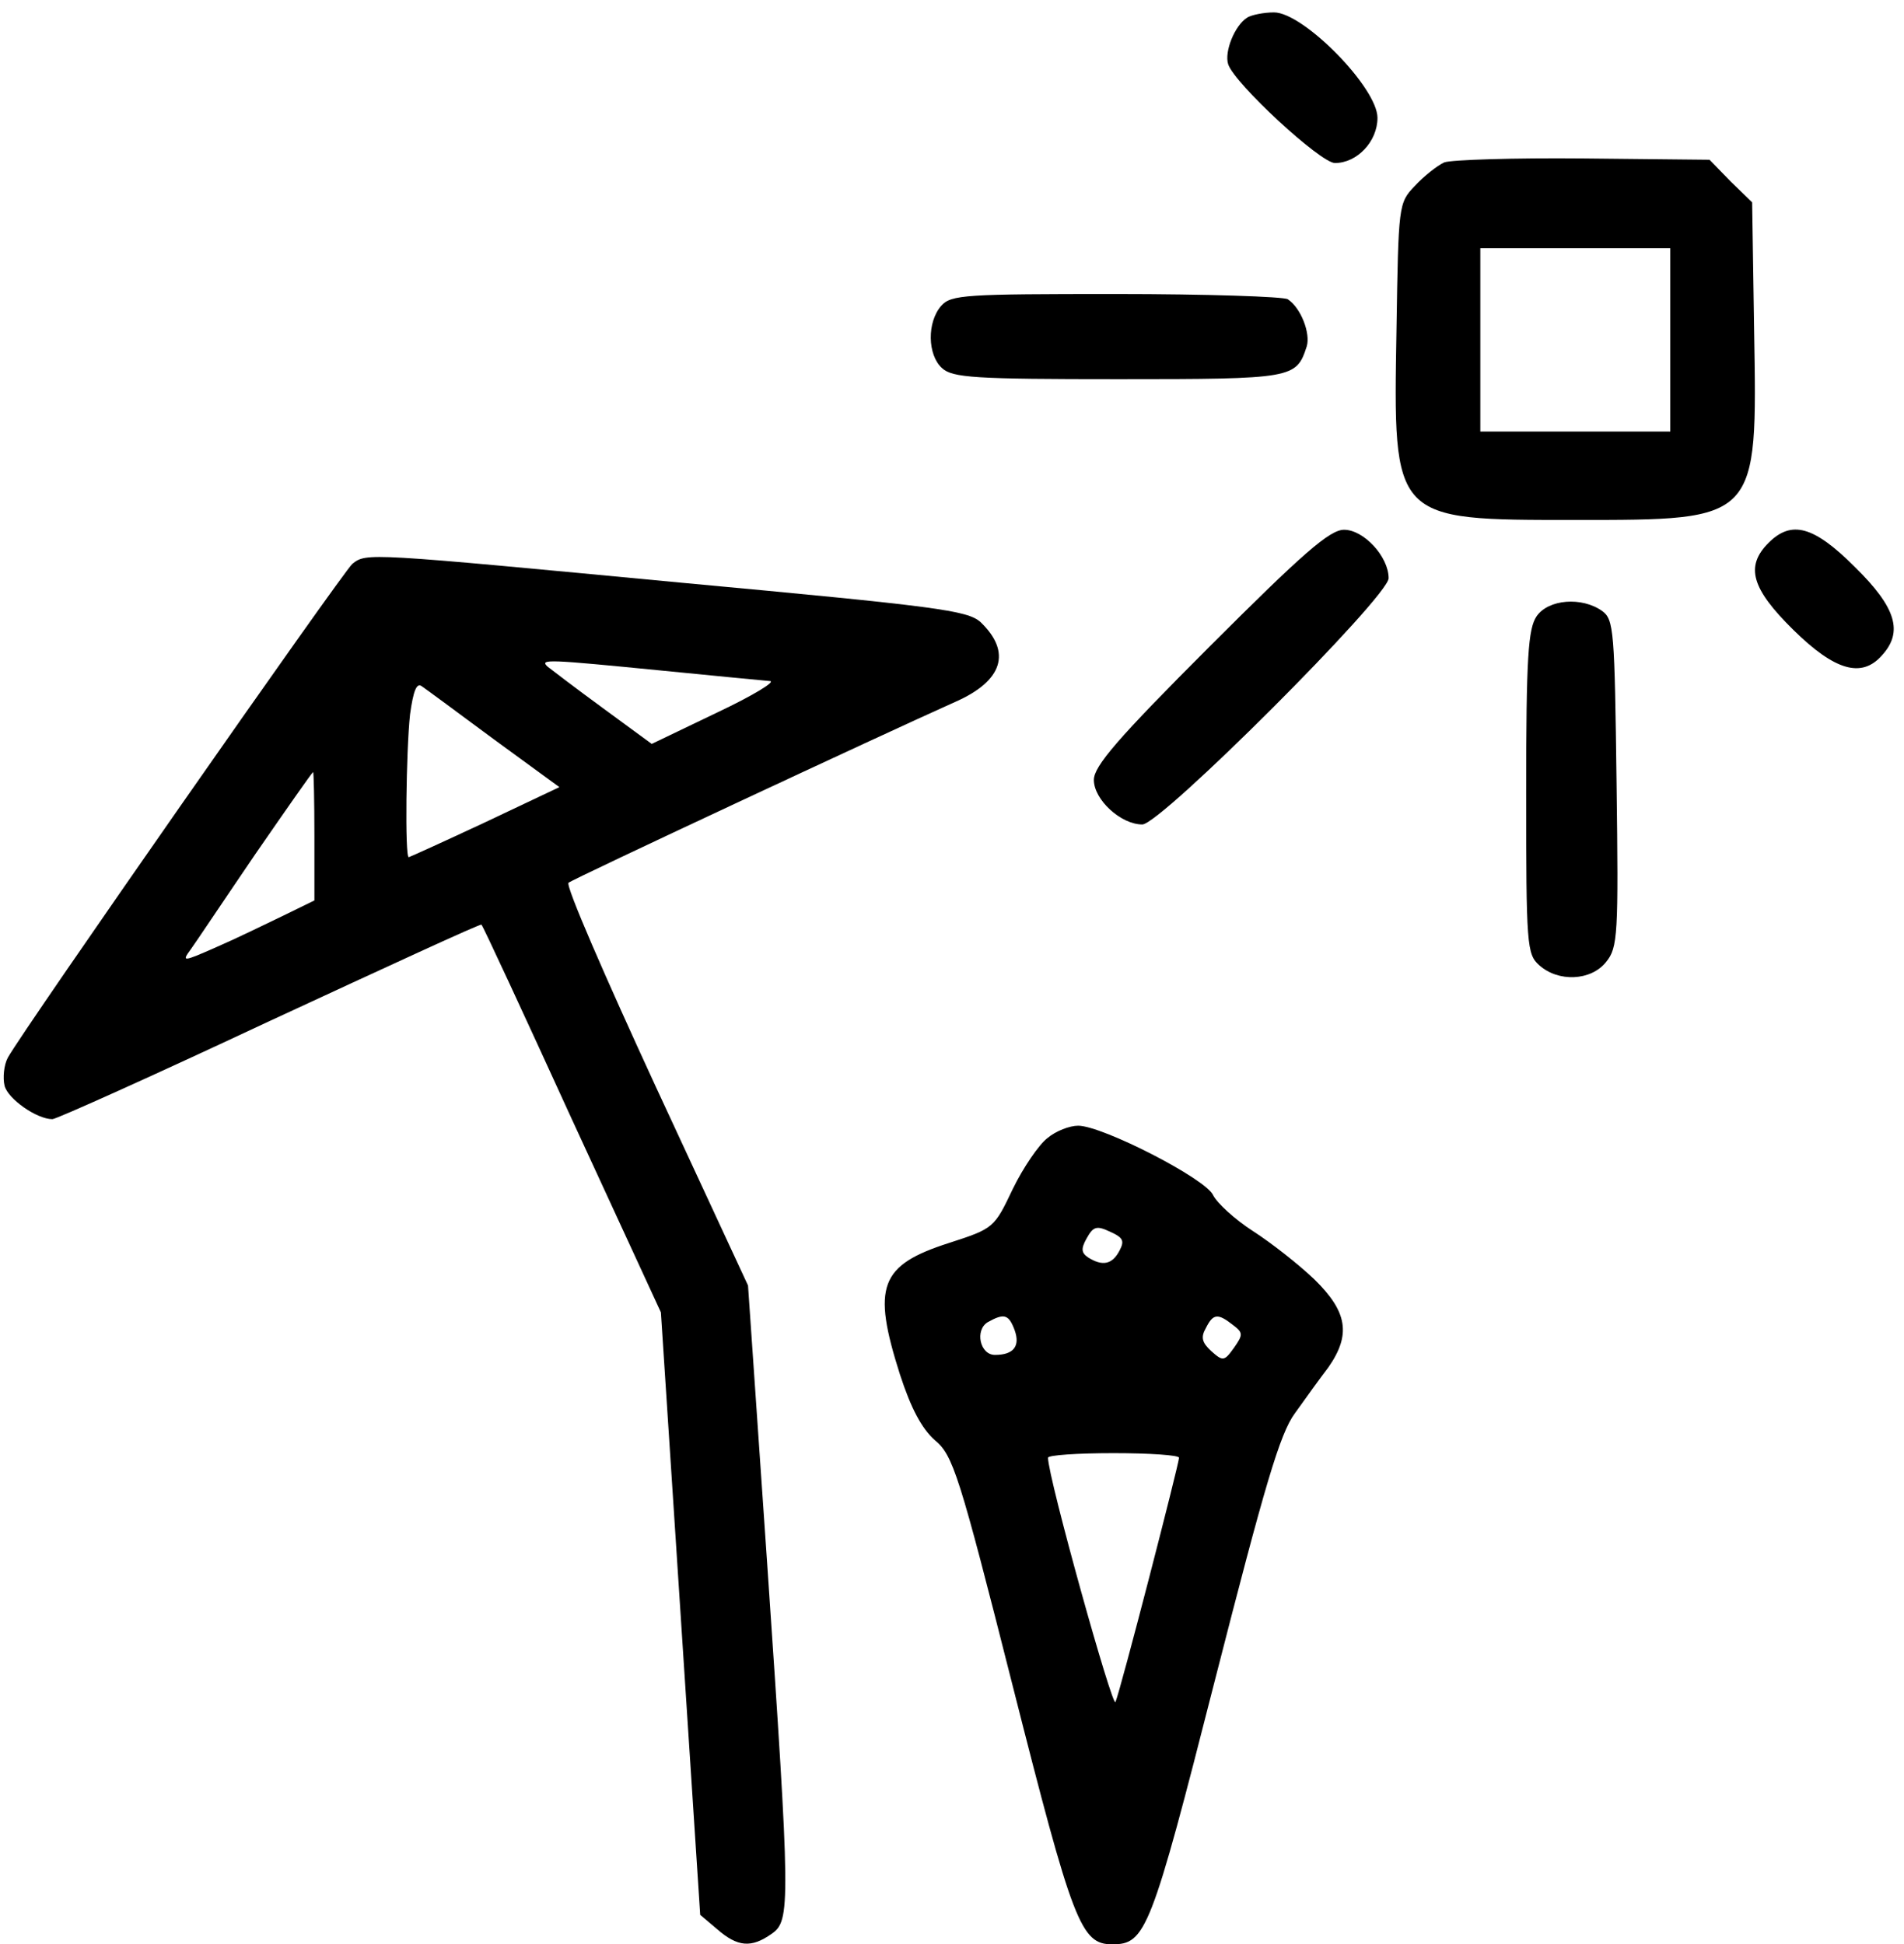
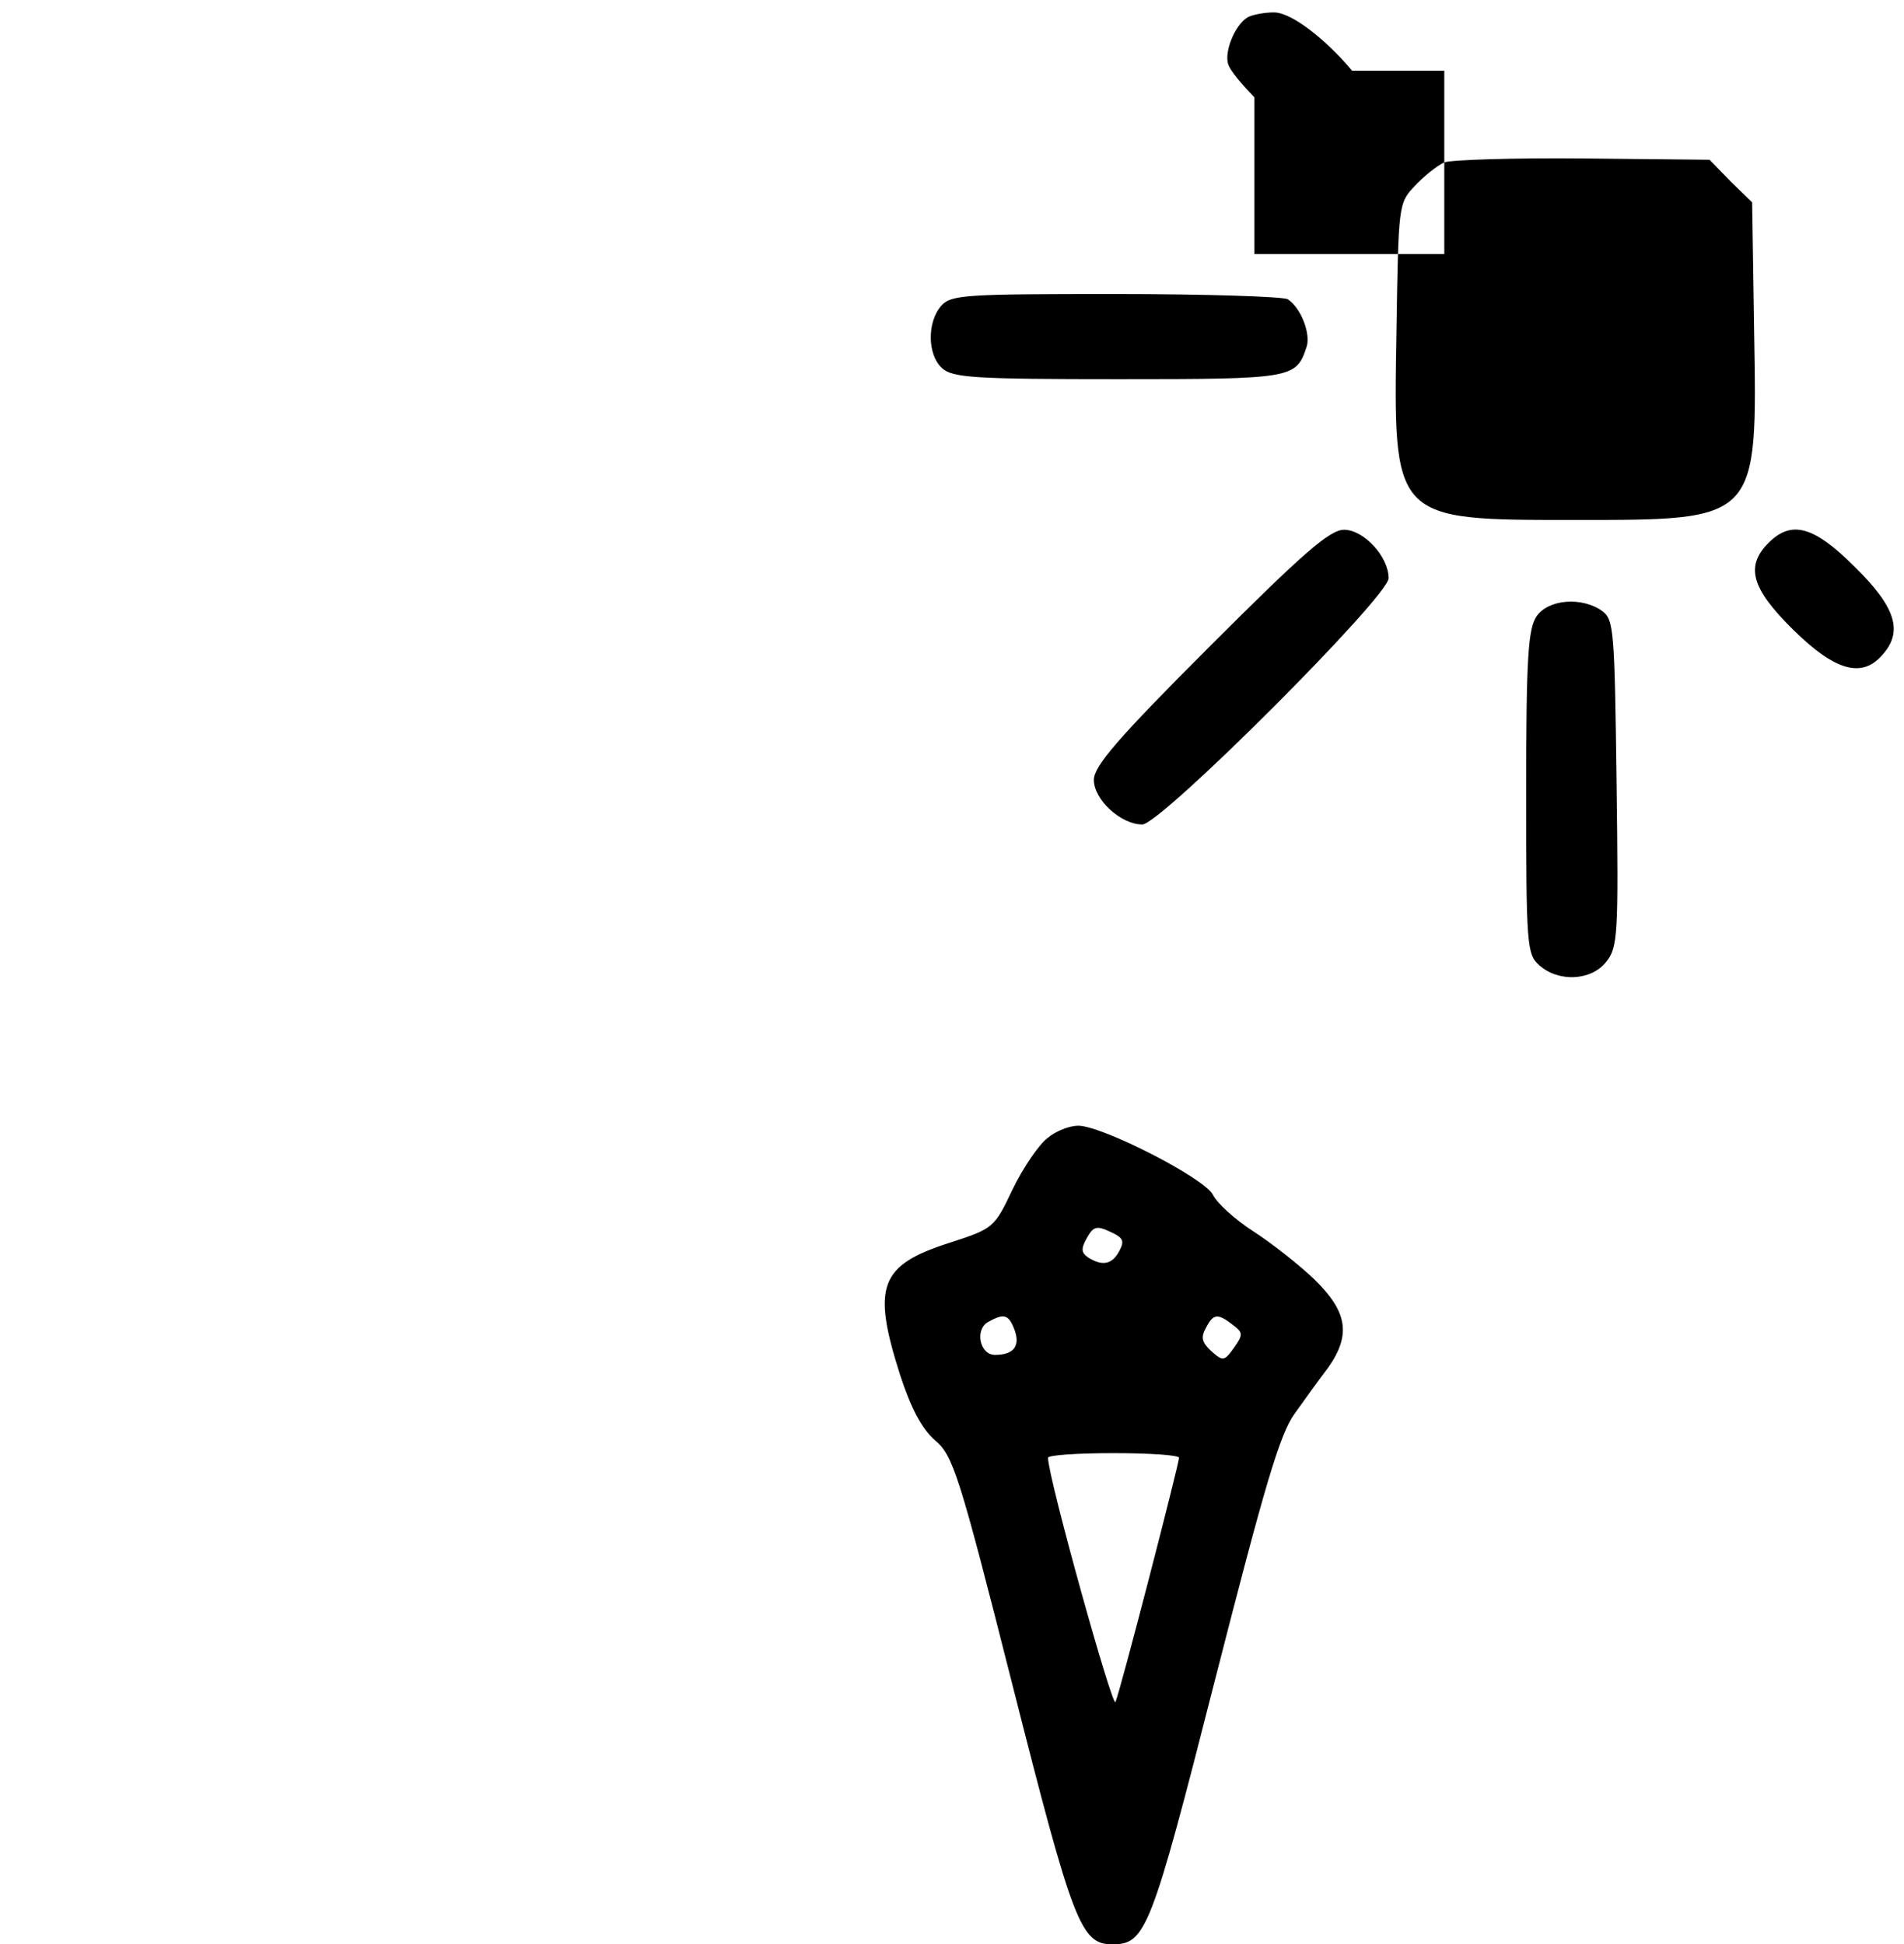
<svg xmlns="http://www.w3.org/2000/svg" version="1.0" width="468pt" height="478pt" viewBox="0 0 468 478" preserveAspectRatio="xMidYMid meet">
  <g transform="translate(0,478) scale(0.161,-0.161)" fill="#000000" stroke="none">
    <path d="M1904 2942 c-19 -12 -35 -52 -29 -71 9 -29 141 -151 163 -151 34 0 65 33 65 69 0 46 -113 161 -158 161 -16 0 -35 -4 -41 -8z" />
-     <path d="M2205 2721 c-11 -5 -31 -21 -45 -36 -25 -26 -25 -29 -28 -220 -5 -292 -7 -290 273 -290 280 0 278 -2 273 290 l-3 195 -33 32 -32 33 -193 2 c-105 1 -201 -2 -212 -6z m345 -271 l0 -140 -145 0 -145 0 0 140 0 140 145 0 145 0 0 -140z" />
+     <path d="M2205 2721 c-11 -5 -31 -21 -45 -36 -25 -26 -25 -29 -28 -220 -5 -292 -7 -290 273 -290 280 0 278 -2 273 290 l-3 195 -33 32 -32 33 -193 2 c-105 1 -201 -2 -212 -6z l0 -140 -145 0 -145 0 0 140 0 140 145 0 145 0 0 -140z" />
    <path d="M1437 2502 c-22 -25 -21 -75 1 -95 16 -15 50 -17 270 -17 267 0 271 1 287 50 6 20 -9 59 -29 72 -6 4 -124 8 -262 8 -230 0 -252 -1 -267 -18z" />
    <path d="M1847 1982 c-141 -141 -177 -183 -177 -204 0 -30 41 -68 74 -68 28 0 376 348 376 376 0 33 -38 74 -68 74 -22 0 -63 -36 -205 -178z" />
    <path d="M2700 2140 c-36 -36 -26 -70 38 -133 63 -62 104 -74 135 -39 33 36 22 73 -41 135 -63 63 -97 72 -132 37z" />
-     <path d="M538 2108 c-15 -13 -503 -712 -526 -754 -6 -11 -8 -31 -5 -43 5 -20 49 -51 73 -51 6 0 155 67 332 150 177 82 322 149 323 147 2 -1 64 -135 138 -297 l136 -295 30 -460 30 -460 26 -22 c31 -27 52 -29 83 -7 29 20 29 42 -7 569 l-29 421 -141 304 c-77 167 -138 307 -133 311 7 6 476 225 590 276 73 32 87 76 39 122 -20 18 -67 24 -455 60 -485 46 -482 46 -504 29z m472 -163 c80 -8 154 -15 165 -16 11 0 -25 -22 -80 -48 l-100 -48 -75 55 c-41 30 -79 59 -84 63 -13 12 1 11 174 -6z m-256 -105 l100 -73 -114 -54 c-62 -29 -115 -53 -116 -53 -6 0 -4 162 2 218 5 36 10 49 18 43 6 -4 56 -41 110 -81z m-274 -148 l0 -98 -47 -23 c-27 -13 -72 -35 -102 -48 -52 -23 -54 -23 -40 -4 8 11 52 77 99 146 47 68 86 124 88 125 1 0 2 -44 2 -98z" />
    <path d="M2346 2028 c-13 -19 -16 -62 -16 -269 0 -234 1 -247 20 -264 29 -26 79 -24 102 5 18 22 19 41 16 273 -3 233 -4 250 -22 263 -31 22 -82 18 -100 -8z" />
    <path d="M1599 1231 c-13 -10 -37 -45 -53 -78 -28 -59 -29 -60 -97 -82 -106 -34 -118 -66 -75 -201 17 -52 33 -82 53 -100 28 -23 37 -51 119 -375 92 -363 104 -395 152 -395 51 0 59 19 157 404 76 297 99 376 122 407 15 21 38 53 51 70 35 50 29 85 -21 134 -24 23 -66 56 -94 74 -28 18 -55 43 -61 55 -11 25 -169 106 -206 106 -13 0 -34 -8 -47 -19z m110 -172 c-11 -21 -26 -24 -48 -10 -10 7 -11 13 -2 29 10 18 15 20 36 10 20 -9 22 -14 14 -29z m-160 -121 c9 -25 -2 -38 -30 -38 -23 0 -31 38 -11 50 25 14 32 12 41 -12z m333 8 c16 -12 16 -15 2 -35 -15 -21 -17 -21 -35 -5 -14 13 -16 21 -8 35 11 22 18 23 41 5z m-82 -203 c0 -9 -89 -354 -97 -373 -4 -12 -103 343 -103 373 0 4 45 7 100 7 55 0 100 -3 100 -7z" />
  </g>
</svg>